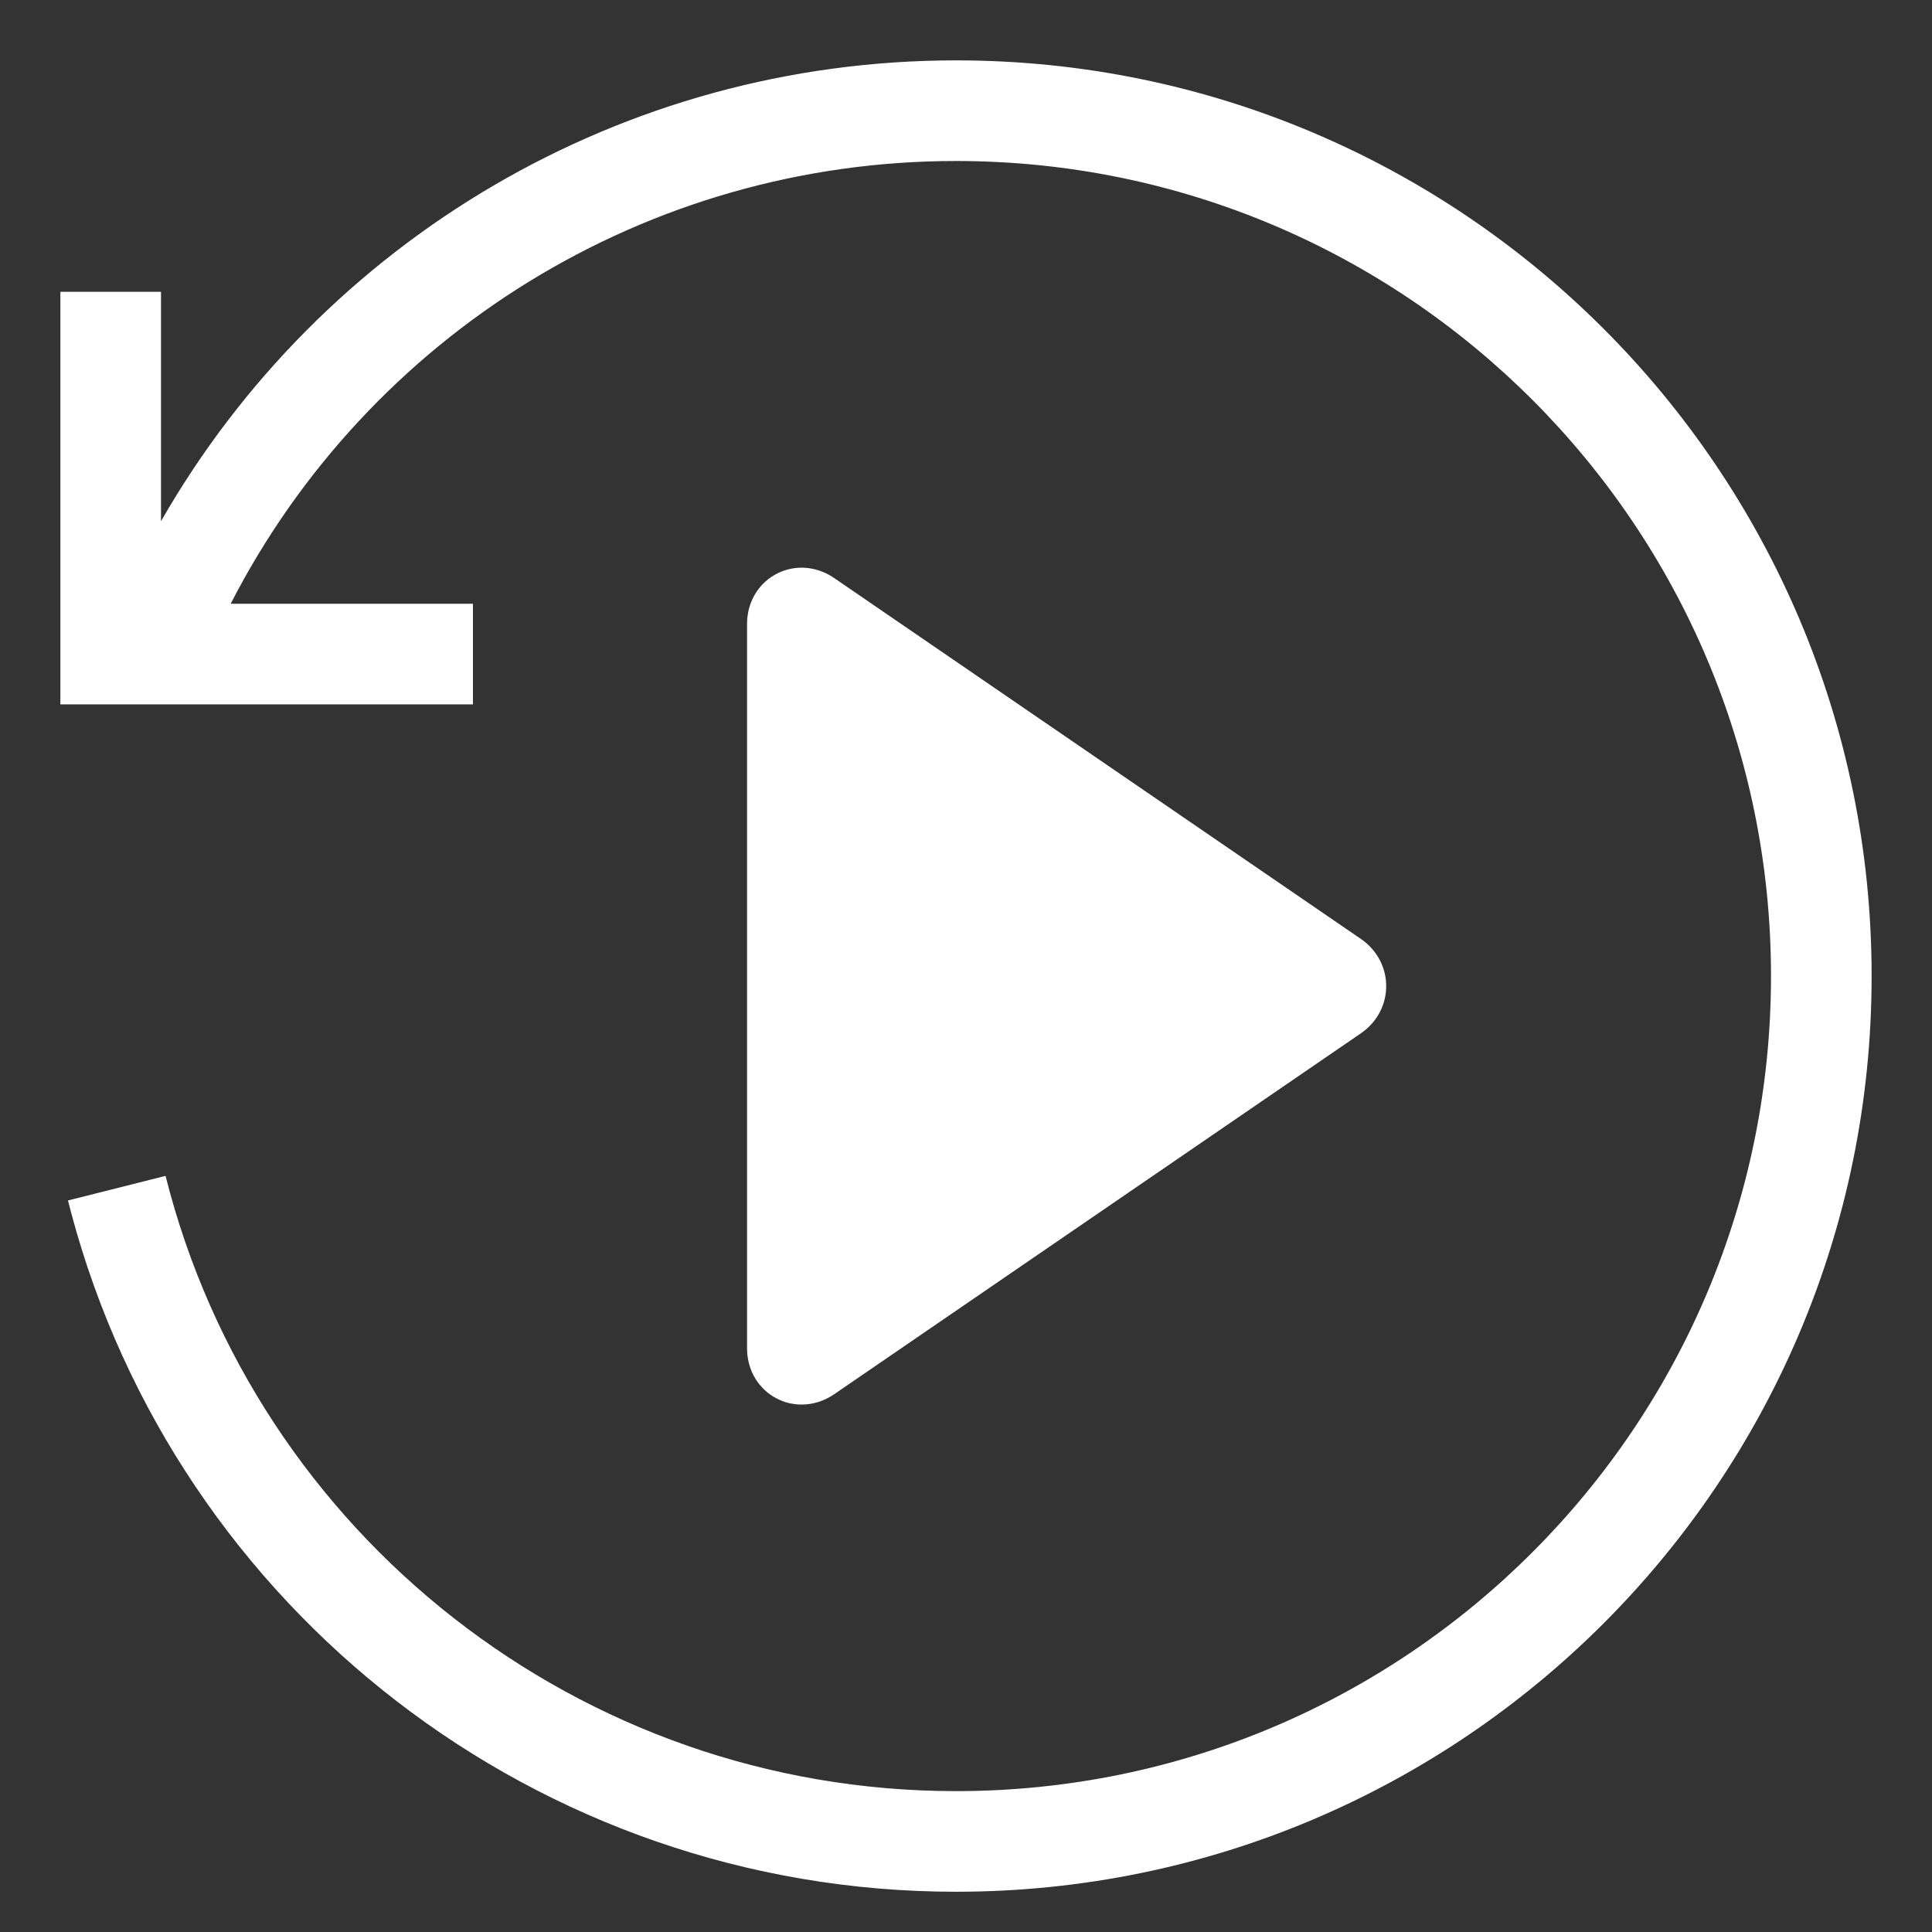
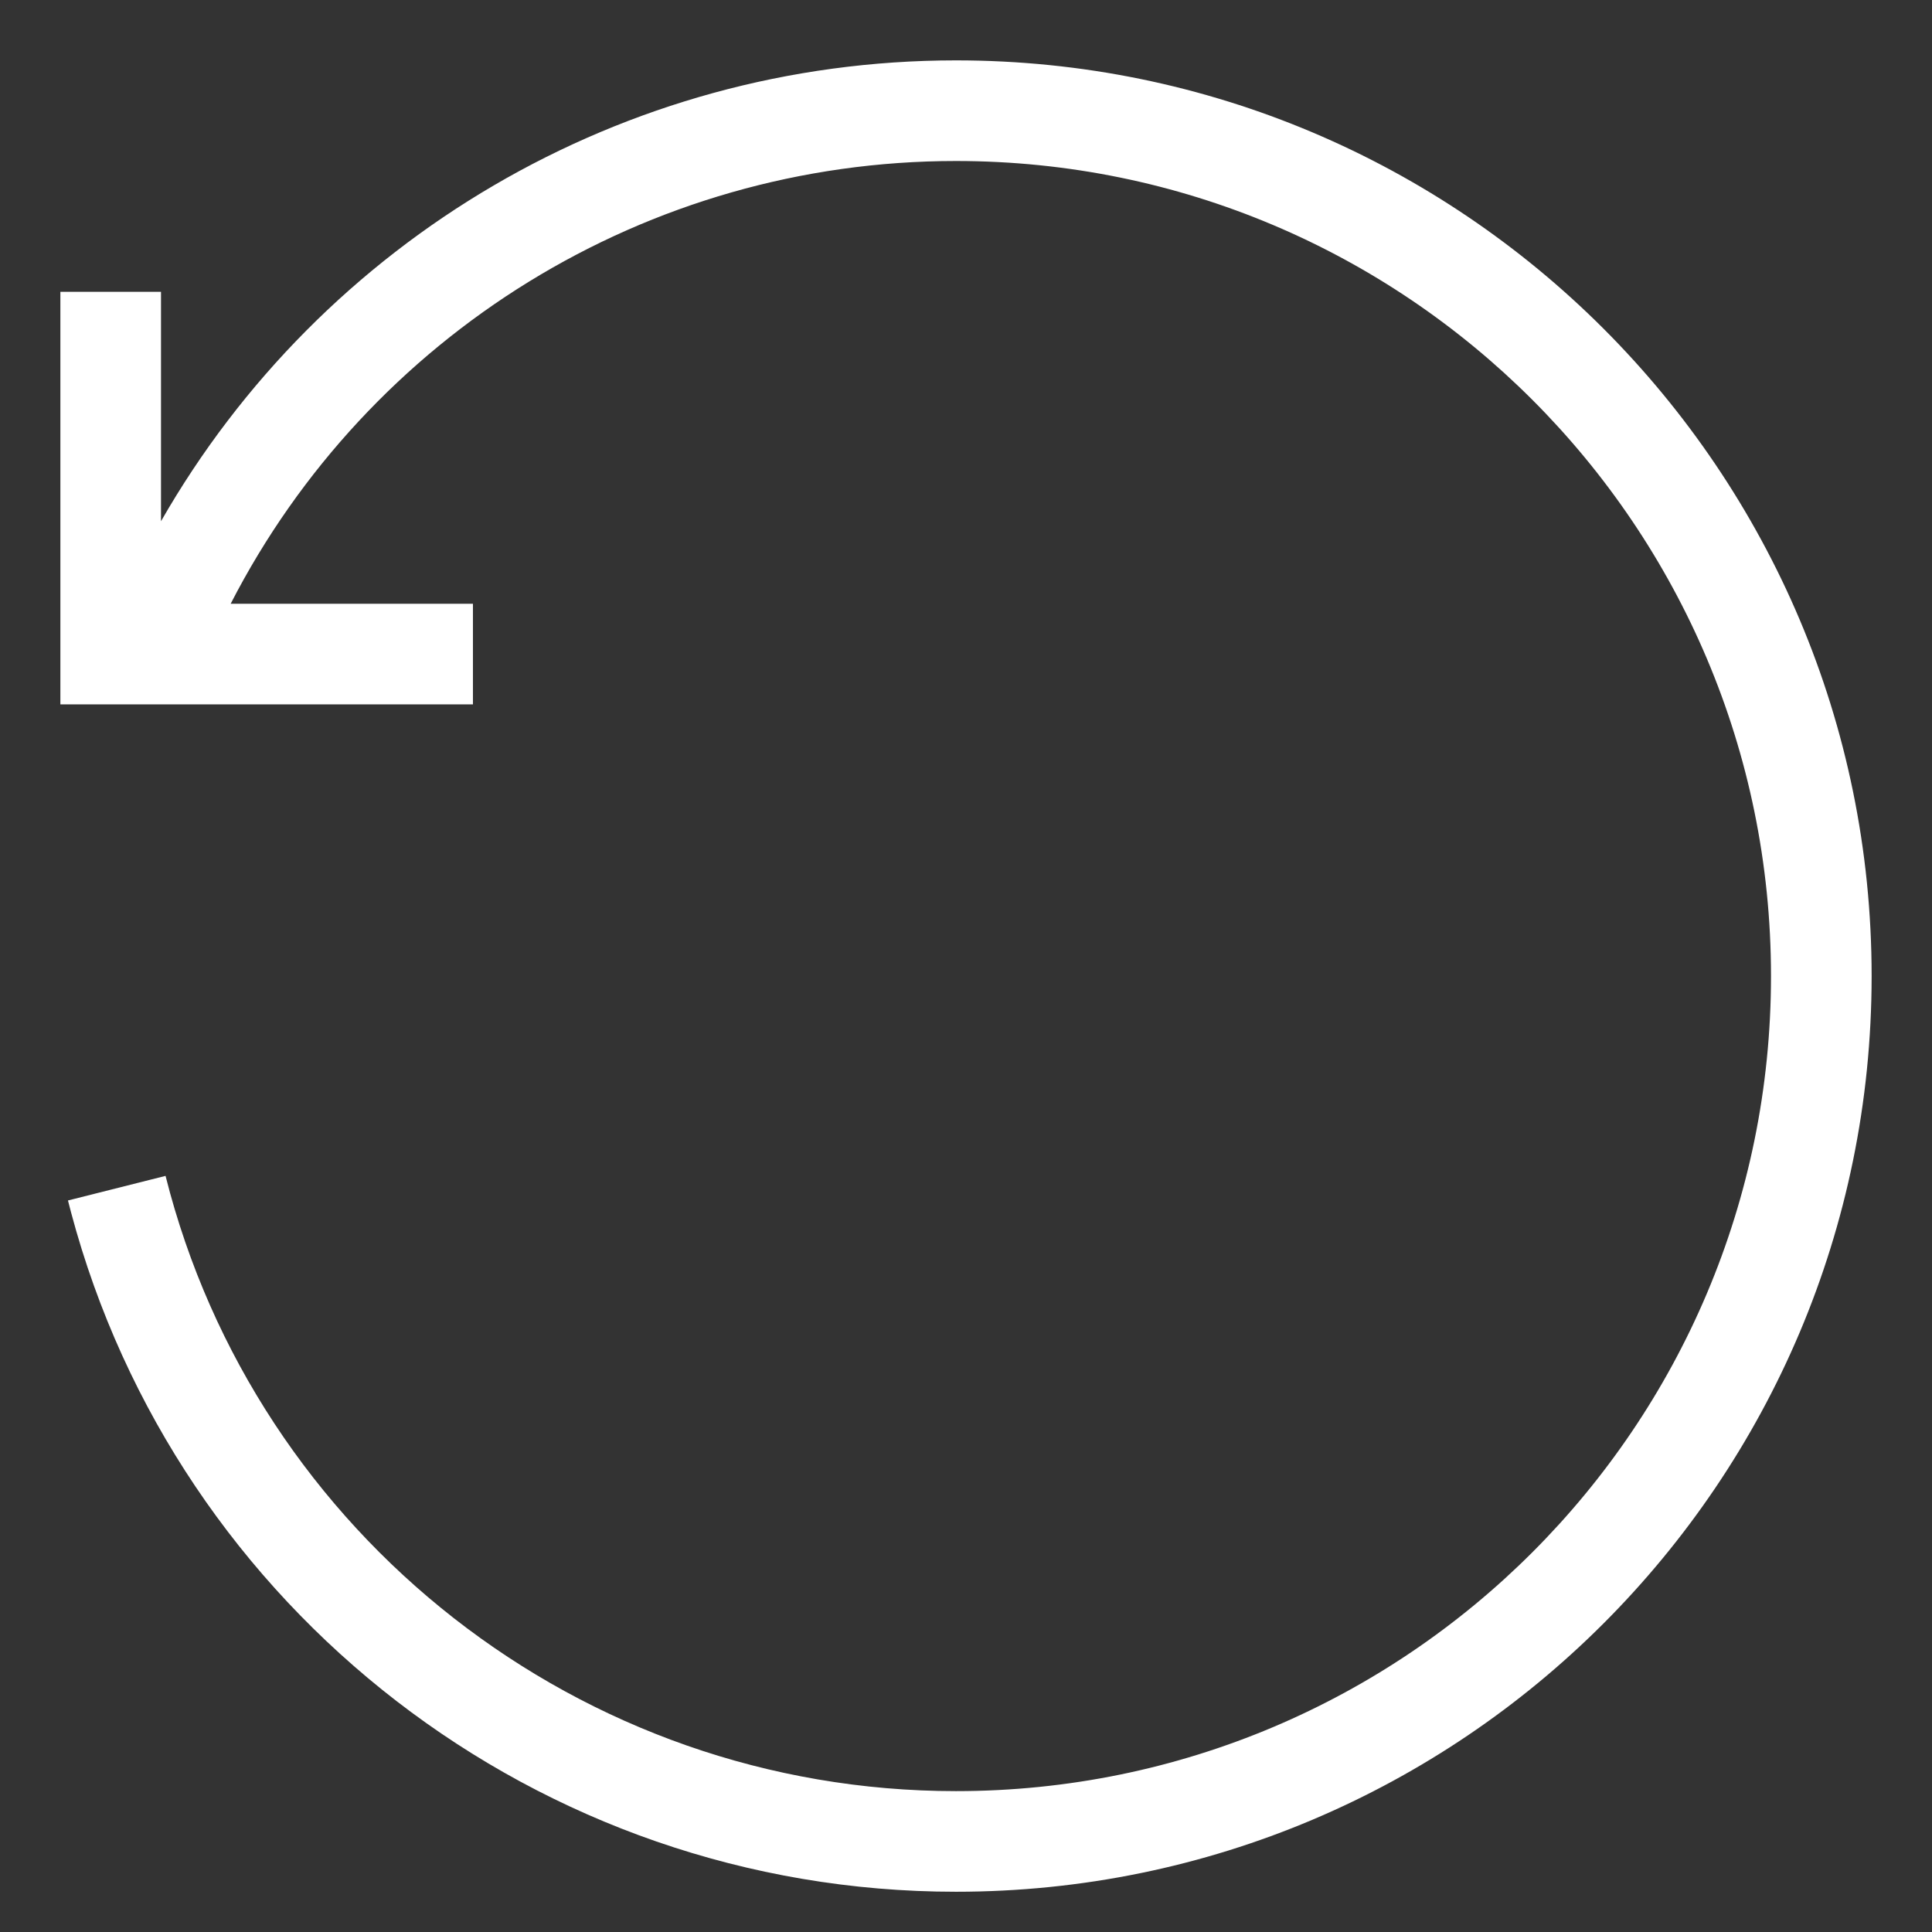
<svg xmlns="http://www.w3.org/2000/svg" width="96px" height="96px" viewBox="0 0 96 96" version="1.1">
  <rect x="0" y="0" width="96" height="96" fill="#333333" stroke="none" />
  <title>Replay_Icon_96x96_PC</title>
  <g id="Demos" stroke="none" stroke-width="1" fill="none" fill-rule="evenodd">
    <g id="Video---Desktop" transform="translate(-672, -339)" fill="#FFFFFF" fill-rule="nonzero">
      <g id="Replay_Icon_96x96_PC" transform="translate(672, 339)">
        <path d="M47.5,3 C72.628,3 93,23.371 93,48.5 C93,73.629 72.628,94 47.5,94 C26.743,94 8.791,79.987 3.533,60.25 L3.377,59.651 L8.226,58.429 C12.72,76.272 28.838,89 47.5,89 C69.867,89 88,70.867 88,48.5 C88,26.133 69.867,8 47.5,8 C32.121,8 18.321,16.65 11.462,30 L23.5,30 L23.5,35 L3,35 L3,14.5 L8,14.5 L8,25.9 C15.992,11.94 30.93,3 47.5,3 Z" id="Icon-/-Regular-/-Action-/-AR" />
        <g id="*Icon-/-Bold-/-Media-/-Play" transform="translate(29, 25)">
-           <path d="M9.692,3.461 C10.542,3.063 11.524,3.141 12.337,3.649 L12.447,3.721 L38.622,21.655 C39.411,22.196 39.879,23.058 39.879,24 C39.879,24.9 39.452,25.726 38.727,26.269 L38.622,26.345 L12.447,44.28 C11.961,44.613 11.401,44.792 10.831,44.792 C10.395,44.792 9.967,44.687 9.577,44.482 C8.699,44.019 8.165,43.13 8.124,42.126 L8.121,42 L8.121,6 C8.121,4.987 8.62,4.075 9.47,3.578 L9.578,3.518 L9.692,3.461 Z" id="Icon-/-Bold-/-Media-/-Play" />
-         </g>
+           </g>
      </g>
    </g>
  </g>
</svg>